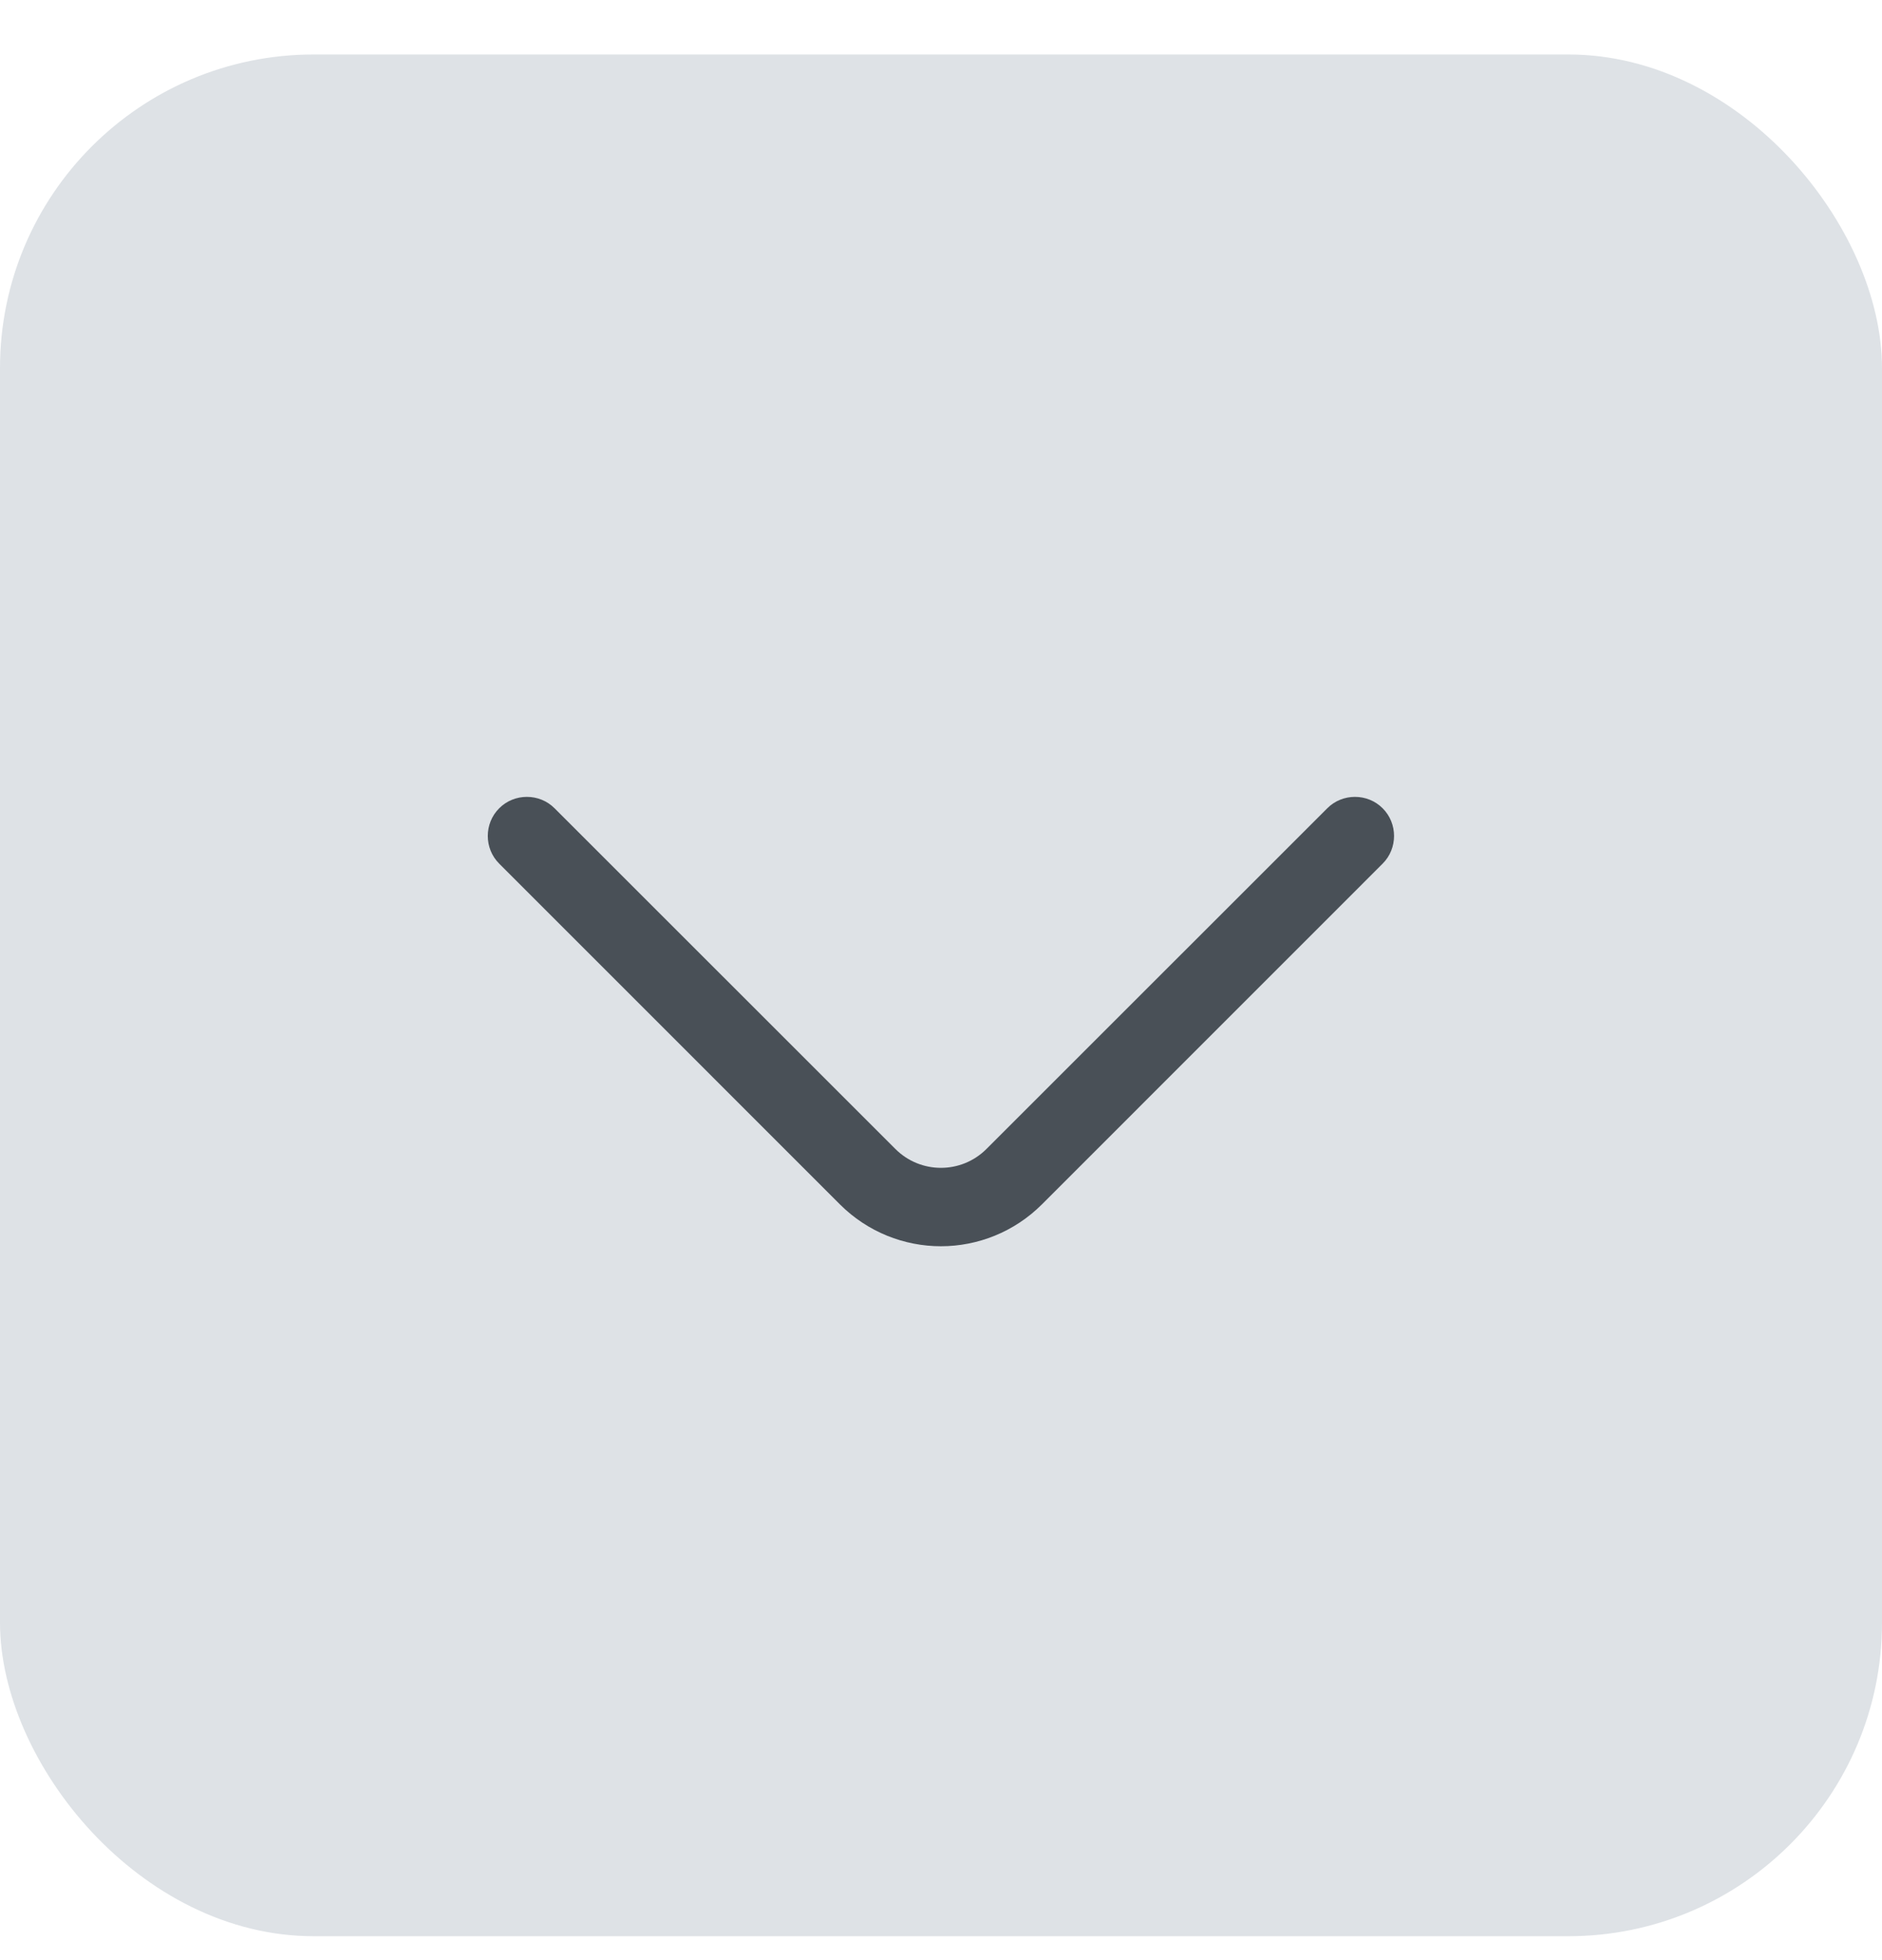
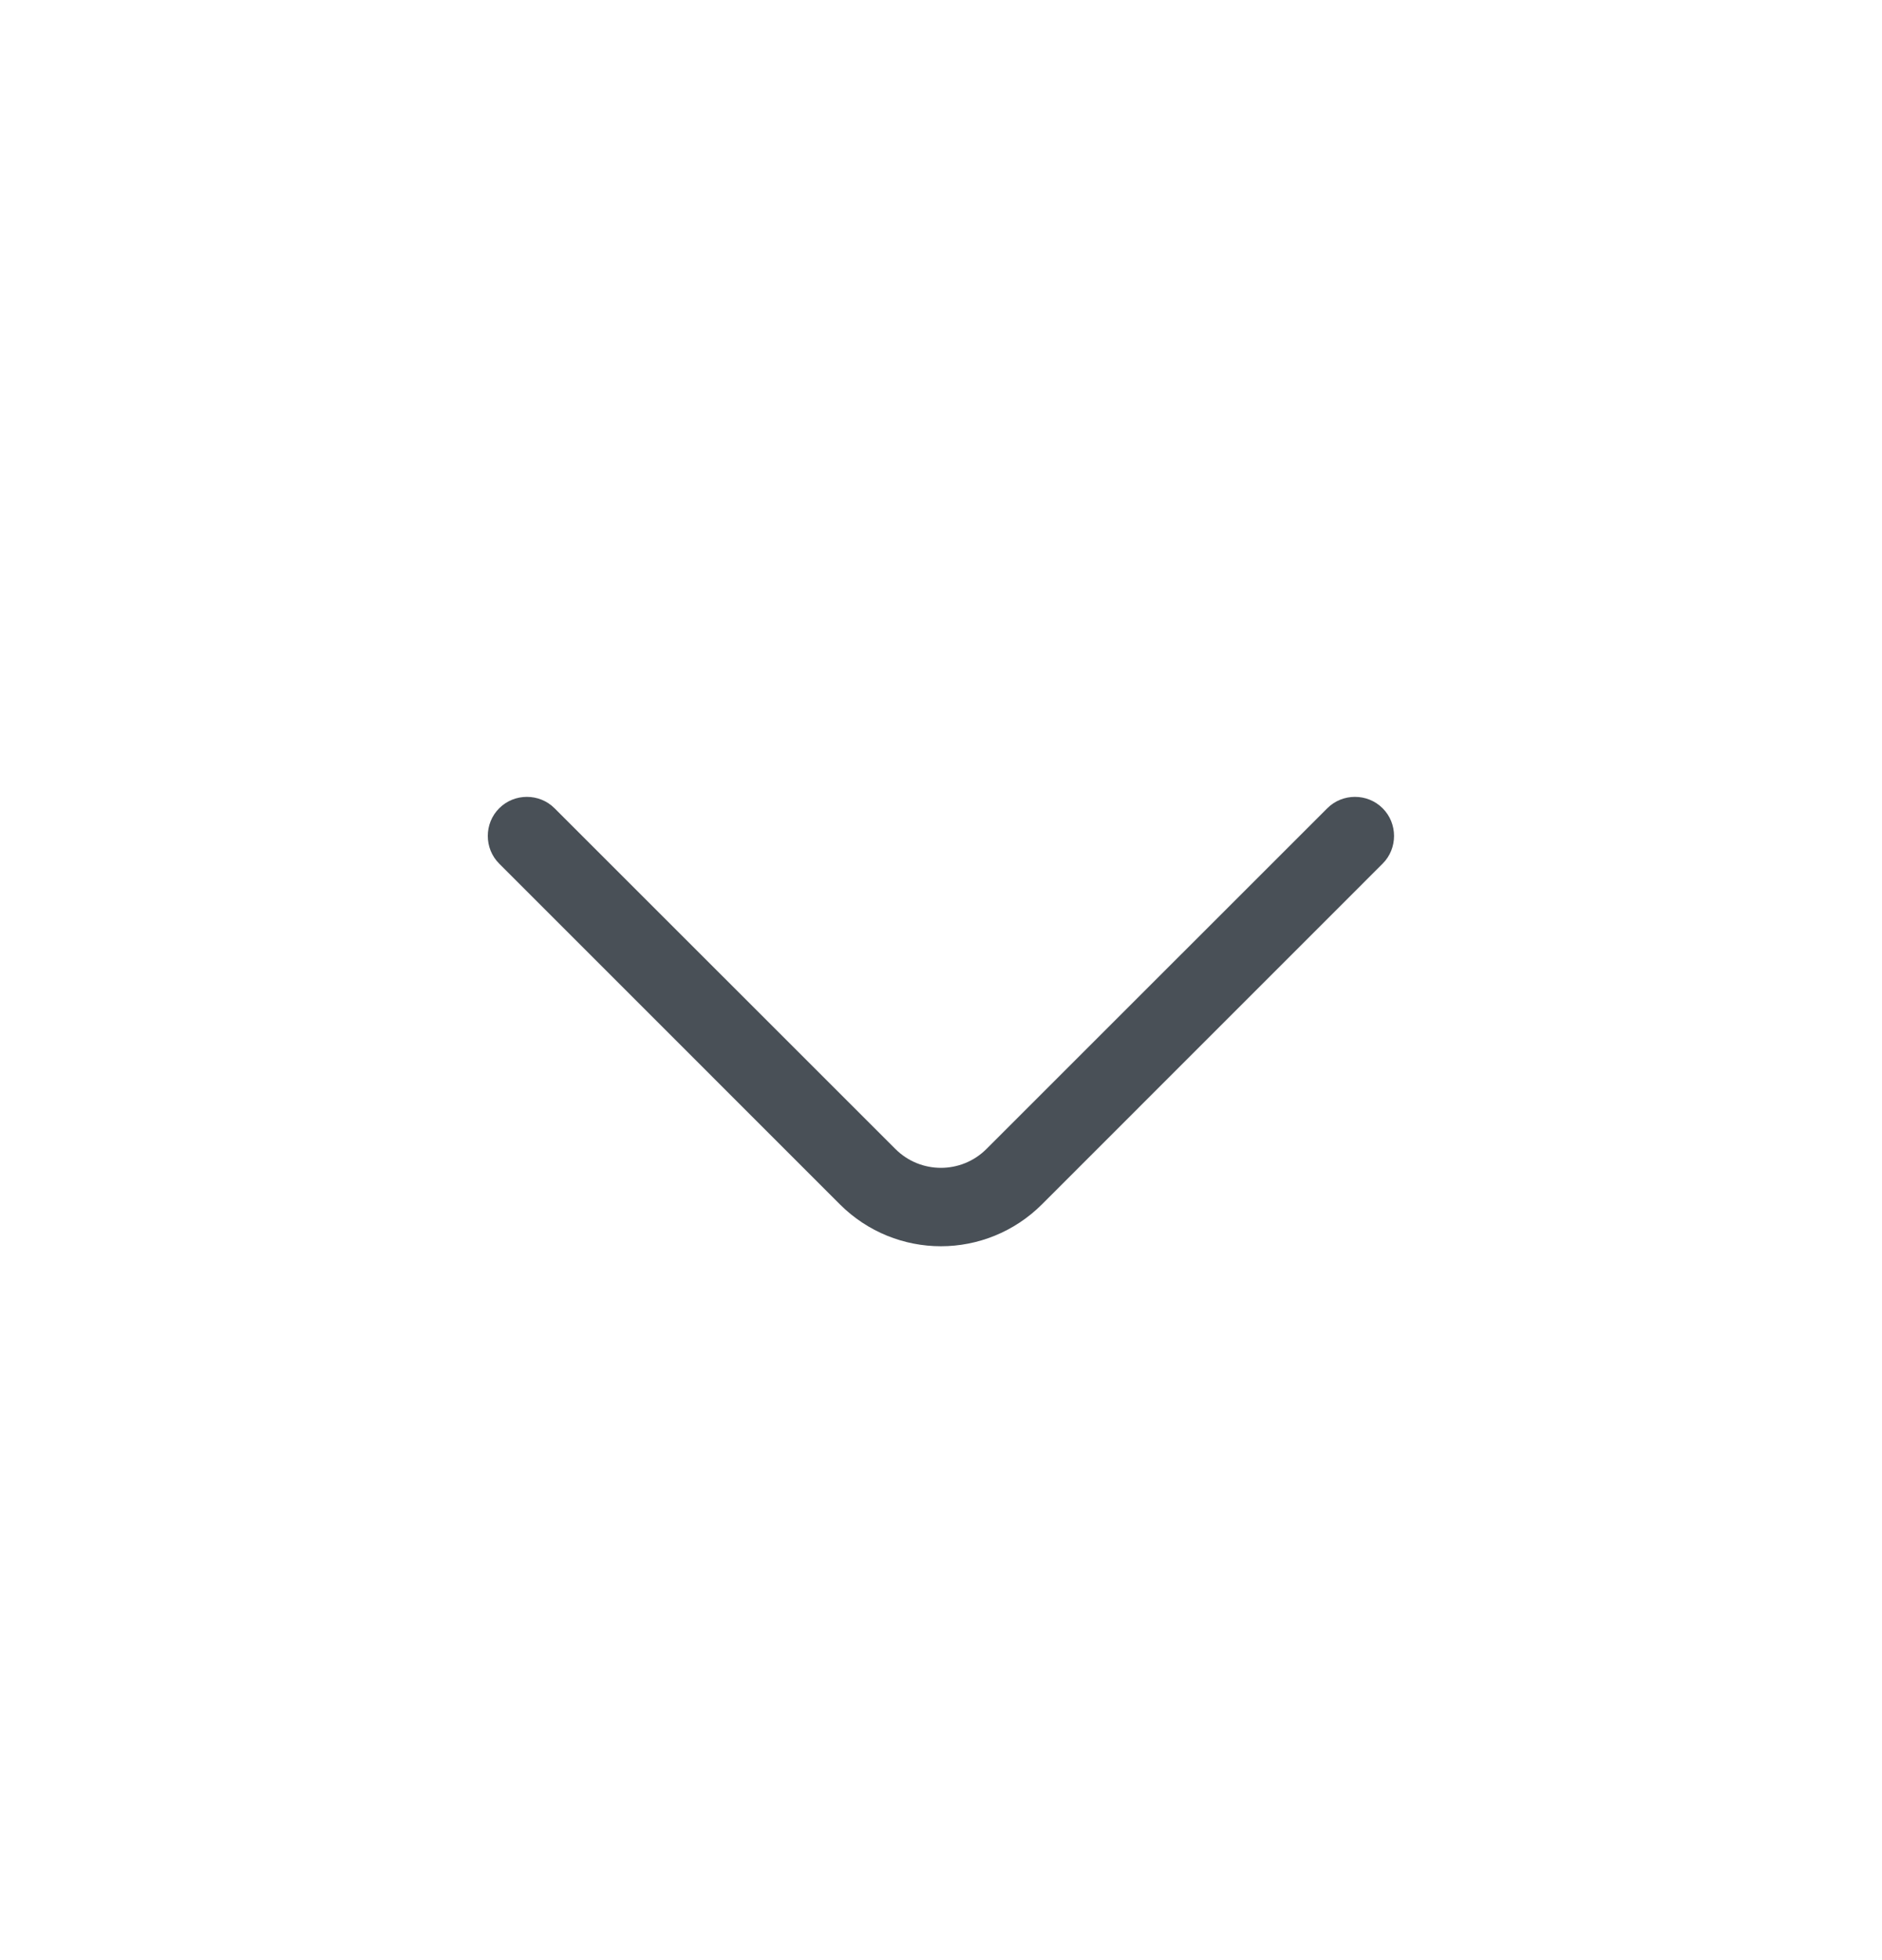
<svg xmlns="http://www.w3.org/2000/svg" width="24" height="25" viewBox="0 0 24 25" fill="none">
-   <rect x="24" y="24.695" width="24" height="24" rx="4" transform="rotate(180 24 24.695)" fill="#DEE2E6" />
  <path d="M11.999 15.895C11.532 15.895 11.066 15.715 10.712 15.362L6.366 11.015C6.172 10.822 6.172 10.502 6.366 10.309C6.559 10.115 6.879 10.115 7.072 10.309L11.419 14.655C11.739 14.975 12.259 14.975 12.579 14.655L16.926 10.309C17.119 10.115 17.439 10.115 17.632 10.309C17.826 10.502 17.826 10.822 17.632 11.015L13.286 15.362C12.932 15.715 12.466 15.895 11.999 15.895Z" fill="#495057" />
</svg>